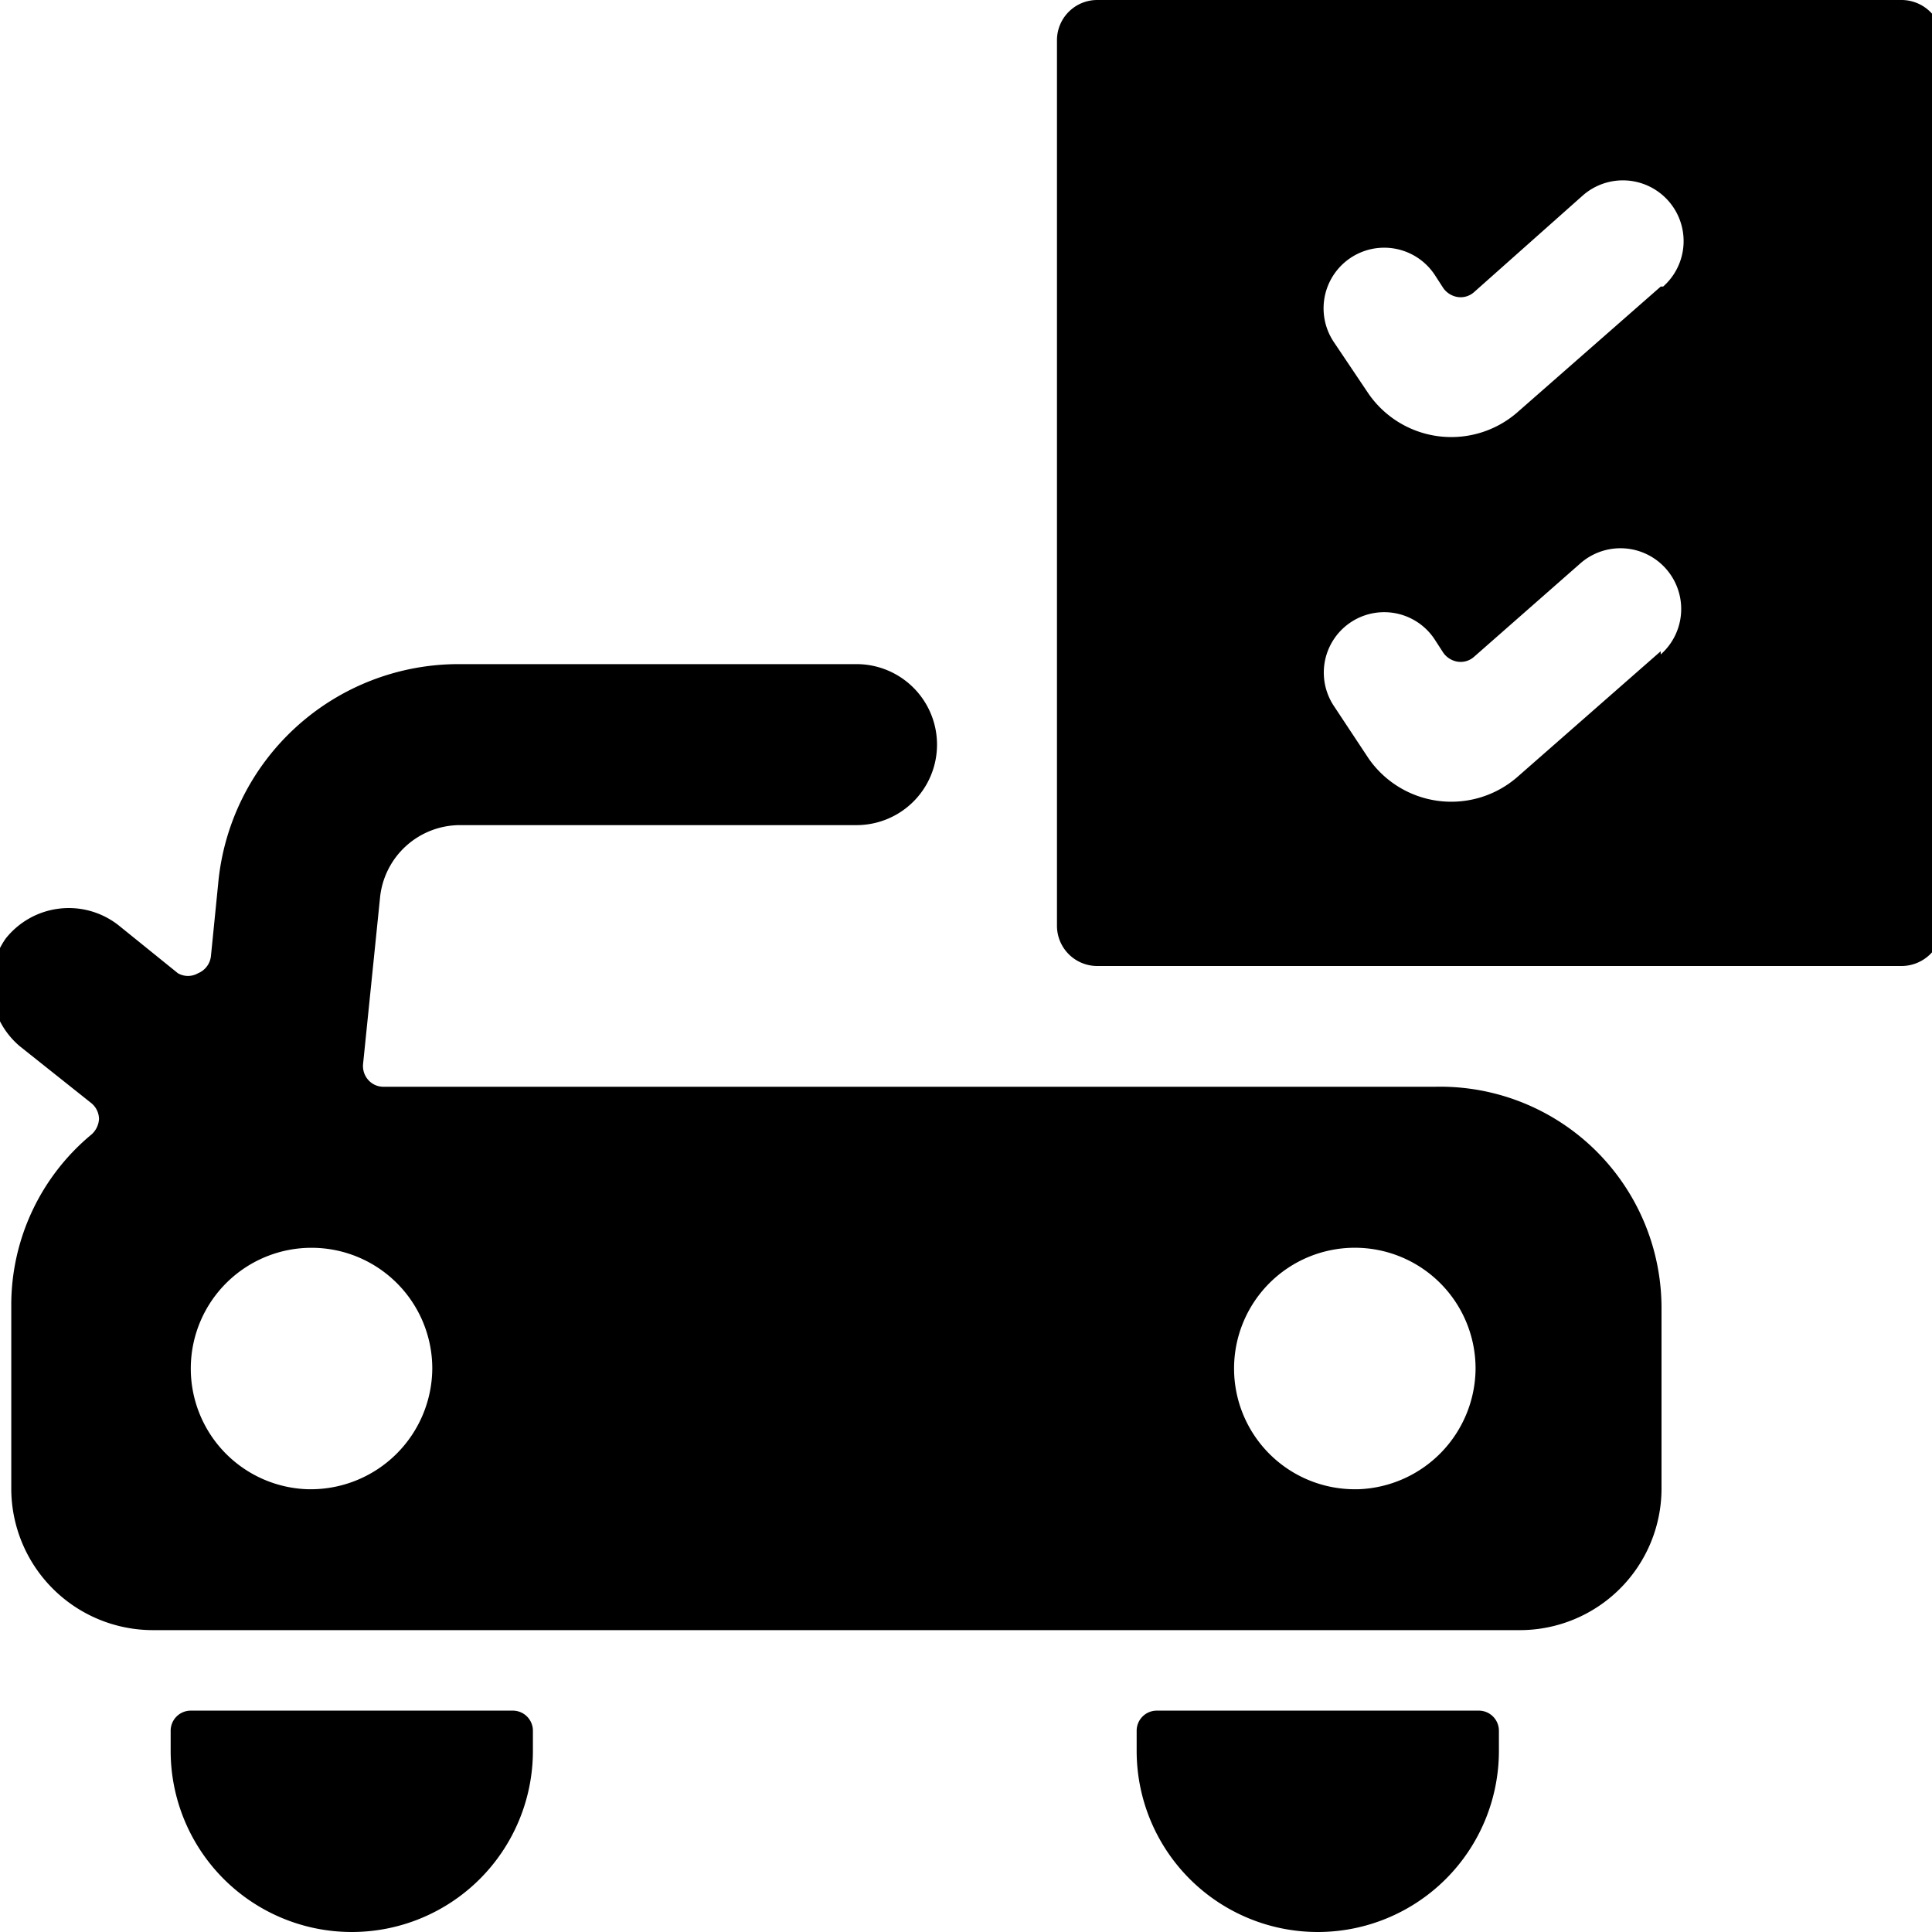
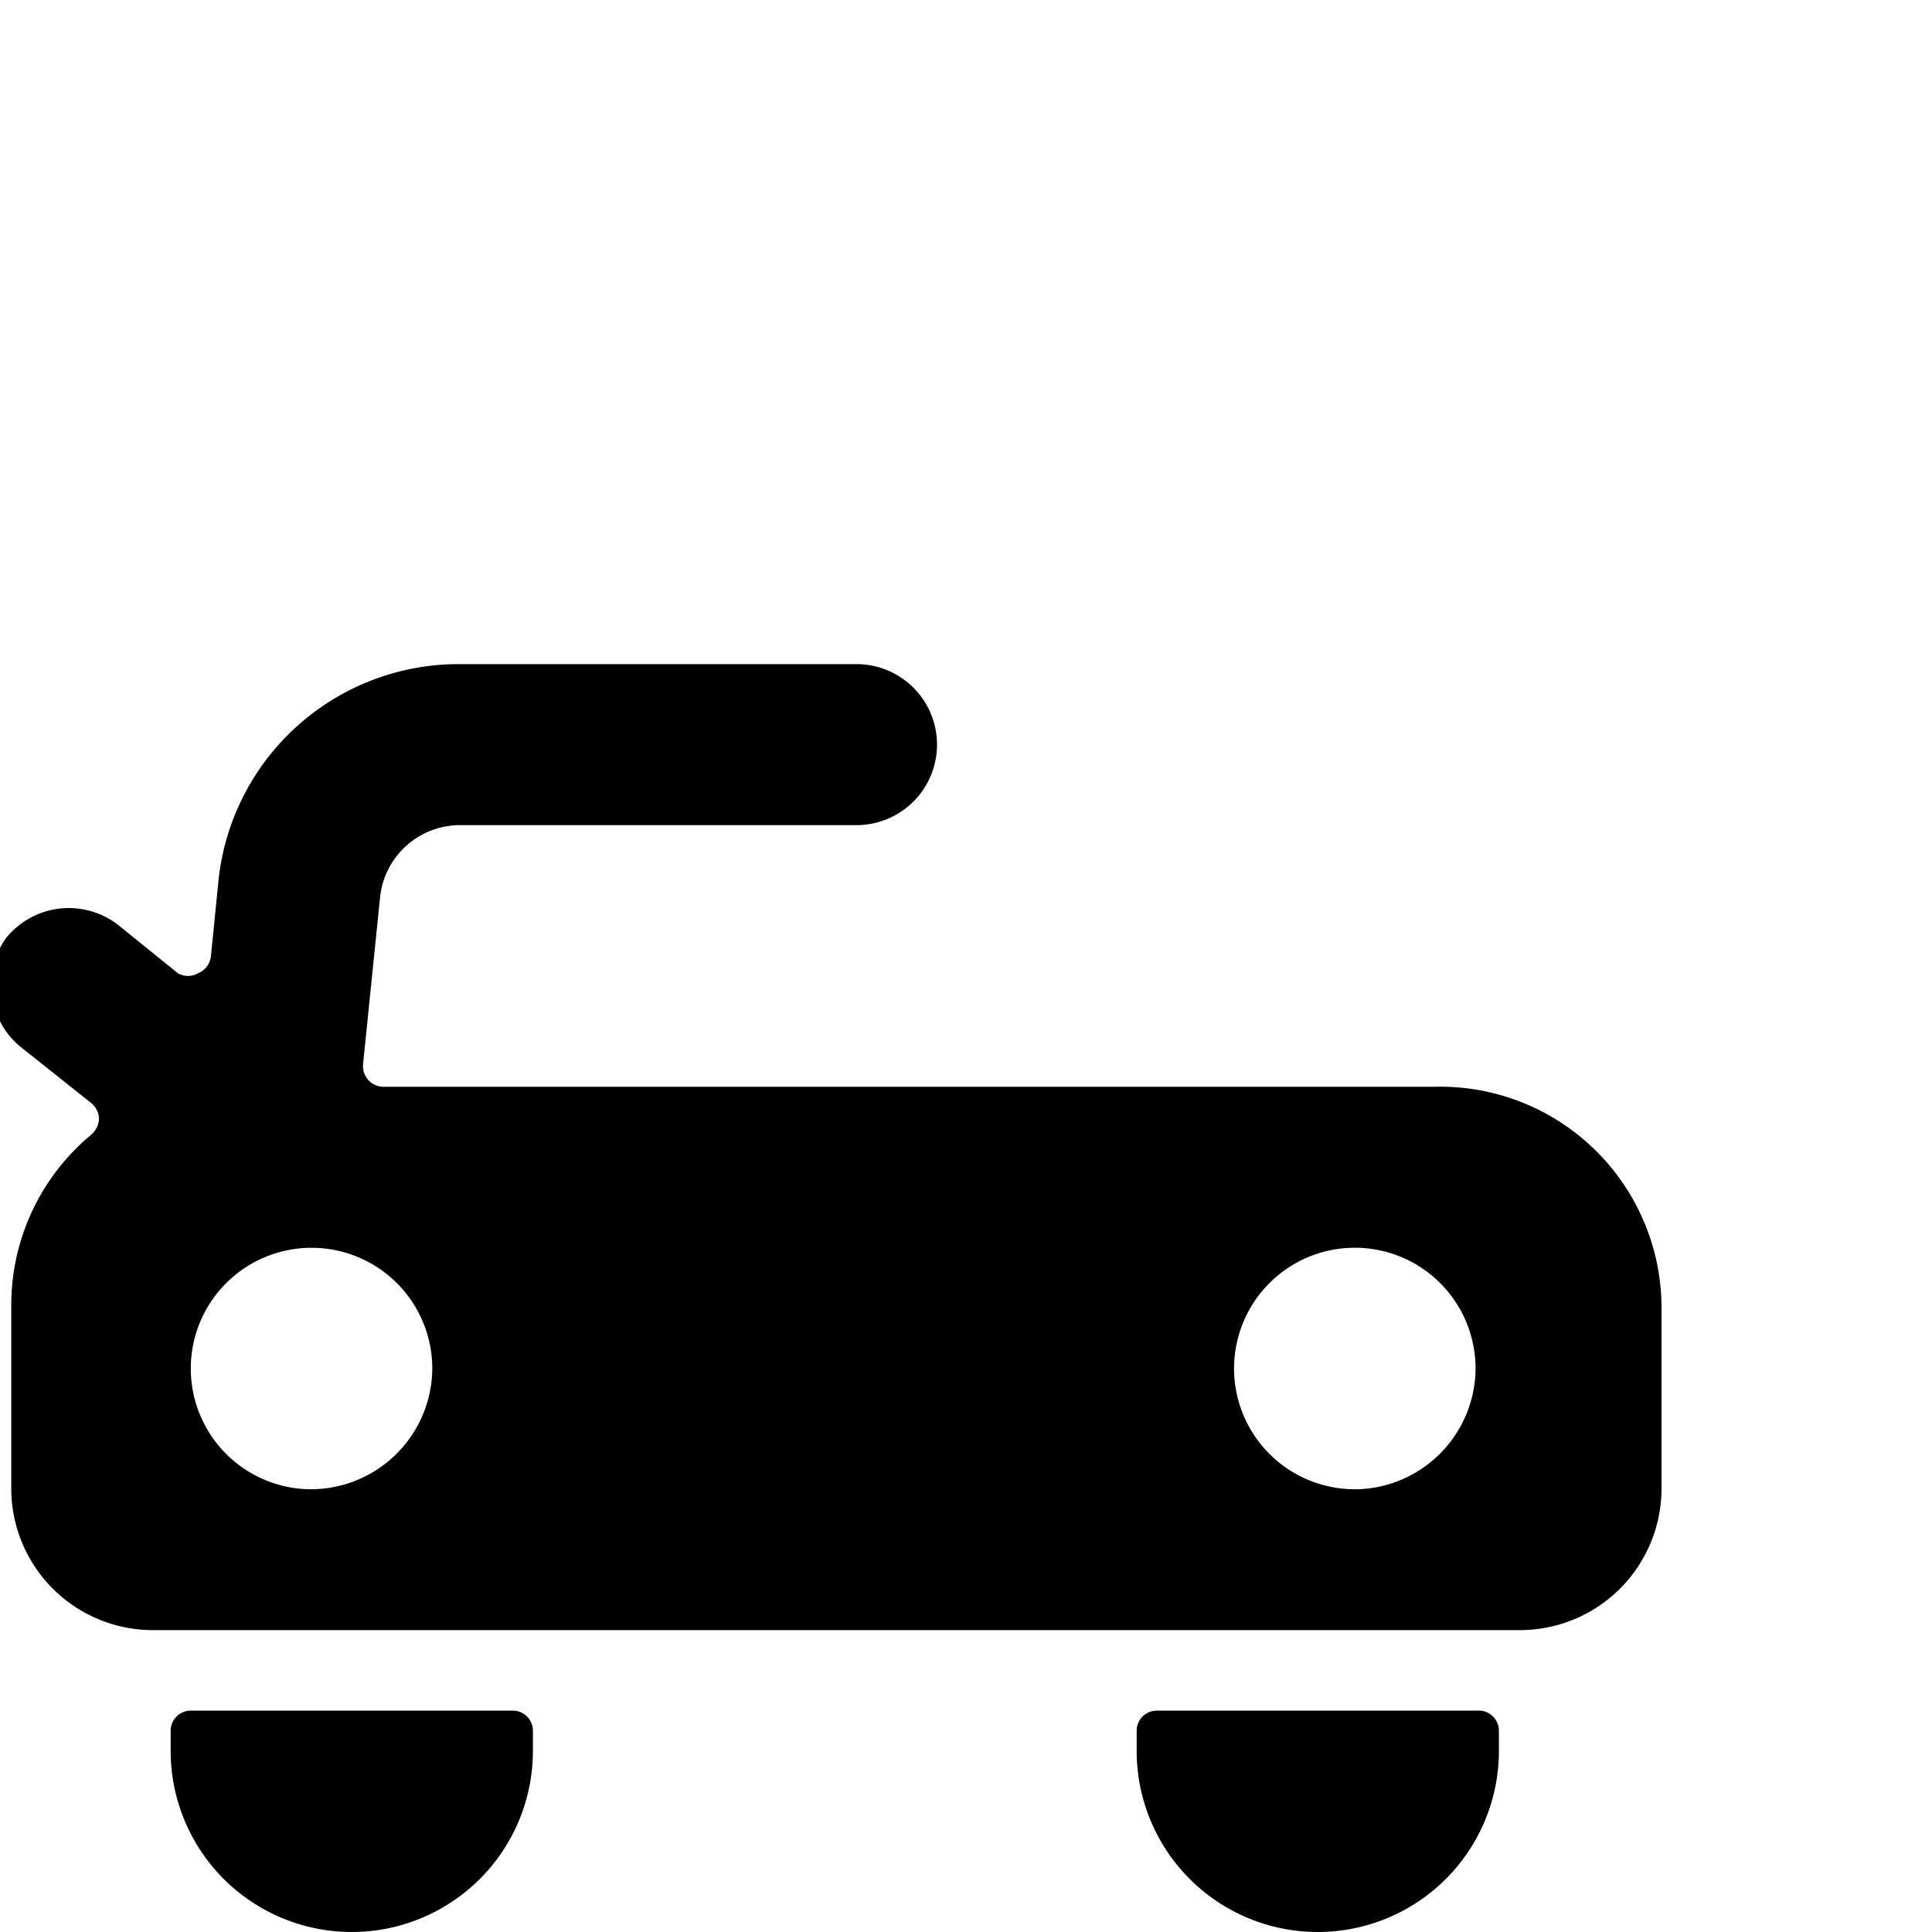
<svg xmlns="http://www.w3.org/2000/svg" viewBox="0 0 24 24">
  <g>
    <path d="M17.83 13.5H4.76a0.25 0.25 0 0 1 -0.19 -0.09 0.26 0.26 0 0 1 -0.06 -0.19l0.21 -2.06a1 1 0 0 1 1 -0.91h4.92a1 1 0 1 0 0 -2H5.71a3 3 0 0 0 -3 2.73l-0.09 0.9a0.26 0.26 0 0 1 -0.16 0.21 0.25 0.25 0 0 1 -0.25 0l-0.73 -0.59a1 1 0 0 0 -1.41 0.16A1 1 0 0 0 0.25 13l0.88 0.7a0.26 0.26 0 0 1 0.1 0.2 0.28 0.28 0 0 1 -0.09 0.19 2.75 2.75 0 0 0 -1 2.13v2.28a1.76 1.76 0 0 0 1.75 1.75h17a1.76 1.76 0 0 0 1.75 -1.75v-2.25a2.75 2.75 0 0 0 -2.81 -2.75Zm-14 5A1.5 1.5 0 1 1 5.37 17a1.51 1.51 0 0 1 -1.5 1.5Zm13 0a1.5 1.5 0 1 1 1.5 -1.5 1.51 1.51 0 0 1 -1.46 1.5Z" fill="#000000" stroke-width="1" />
    <path d="M6.37 21.25h-4a0.25 0.25 0 0 0 -0.25 0.25v0.25a2.25 2.25 0 0 0 4.5 0v-0.25a0.25 0.25 0 0 0 -0.25 -0.25Z" fill="#000000" stroke-width="1" />
    <path d="M18.37 21.25h-4a0.25 0.25 0 0 0 -0.25 0.25v0.25a2.25 2.25 0 1 0 4.5 0v-0.25a0.25 0.25 0 0 0 -0.25 -0.25Z" fill="#000000" stroke-width="1" />
-     <path d="M23.63 0h-10a0.5 0.5 0 0 0 -0.5 0.5v11a0.5 0.5 0 0 0 0.5 0.5h10a0.51 0.51 0 0 0 0.5 -0.5V0.5a0.51 0.51 0 0 0 -0.5 -0.5Zm-3 8.09 -1.79 1.57A1.25 1.25 0 0 1 17 9.42l-0.43 -0.65a0.75 0.75 0 1 1 1.25 -0.83l0.11 0.17a0.27 0.27 0 0 0 0.18 0.11 0.25 0.25 0 0 0 0.2 -0.06L19.63 7a0.75 0.75 0 1 1 1 1.13Zm0 -4.53 -1.79 1.57A1.25 1.25 0 0 1 17 4.89l-0.43 -0.64a0.75 0.75 0 0 1 1.25 -0.84l0.11 0.17a0.27 0.27 0 0 0 0.18 0.11 0.25 0.25 0 0 0 0.2 -0.06l1.35 -1.2a0.75 0.75 0 0 1 1 1.13Z" fill="#000000" stroke-width="1" />
  </g>
</svg>